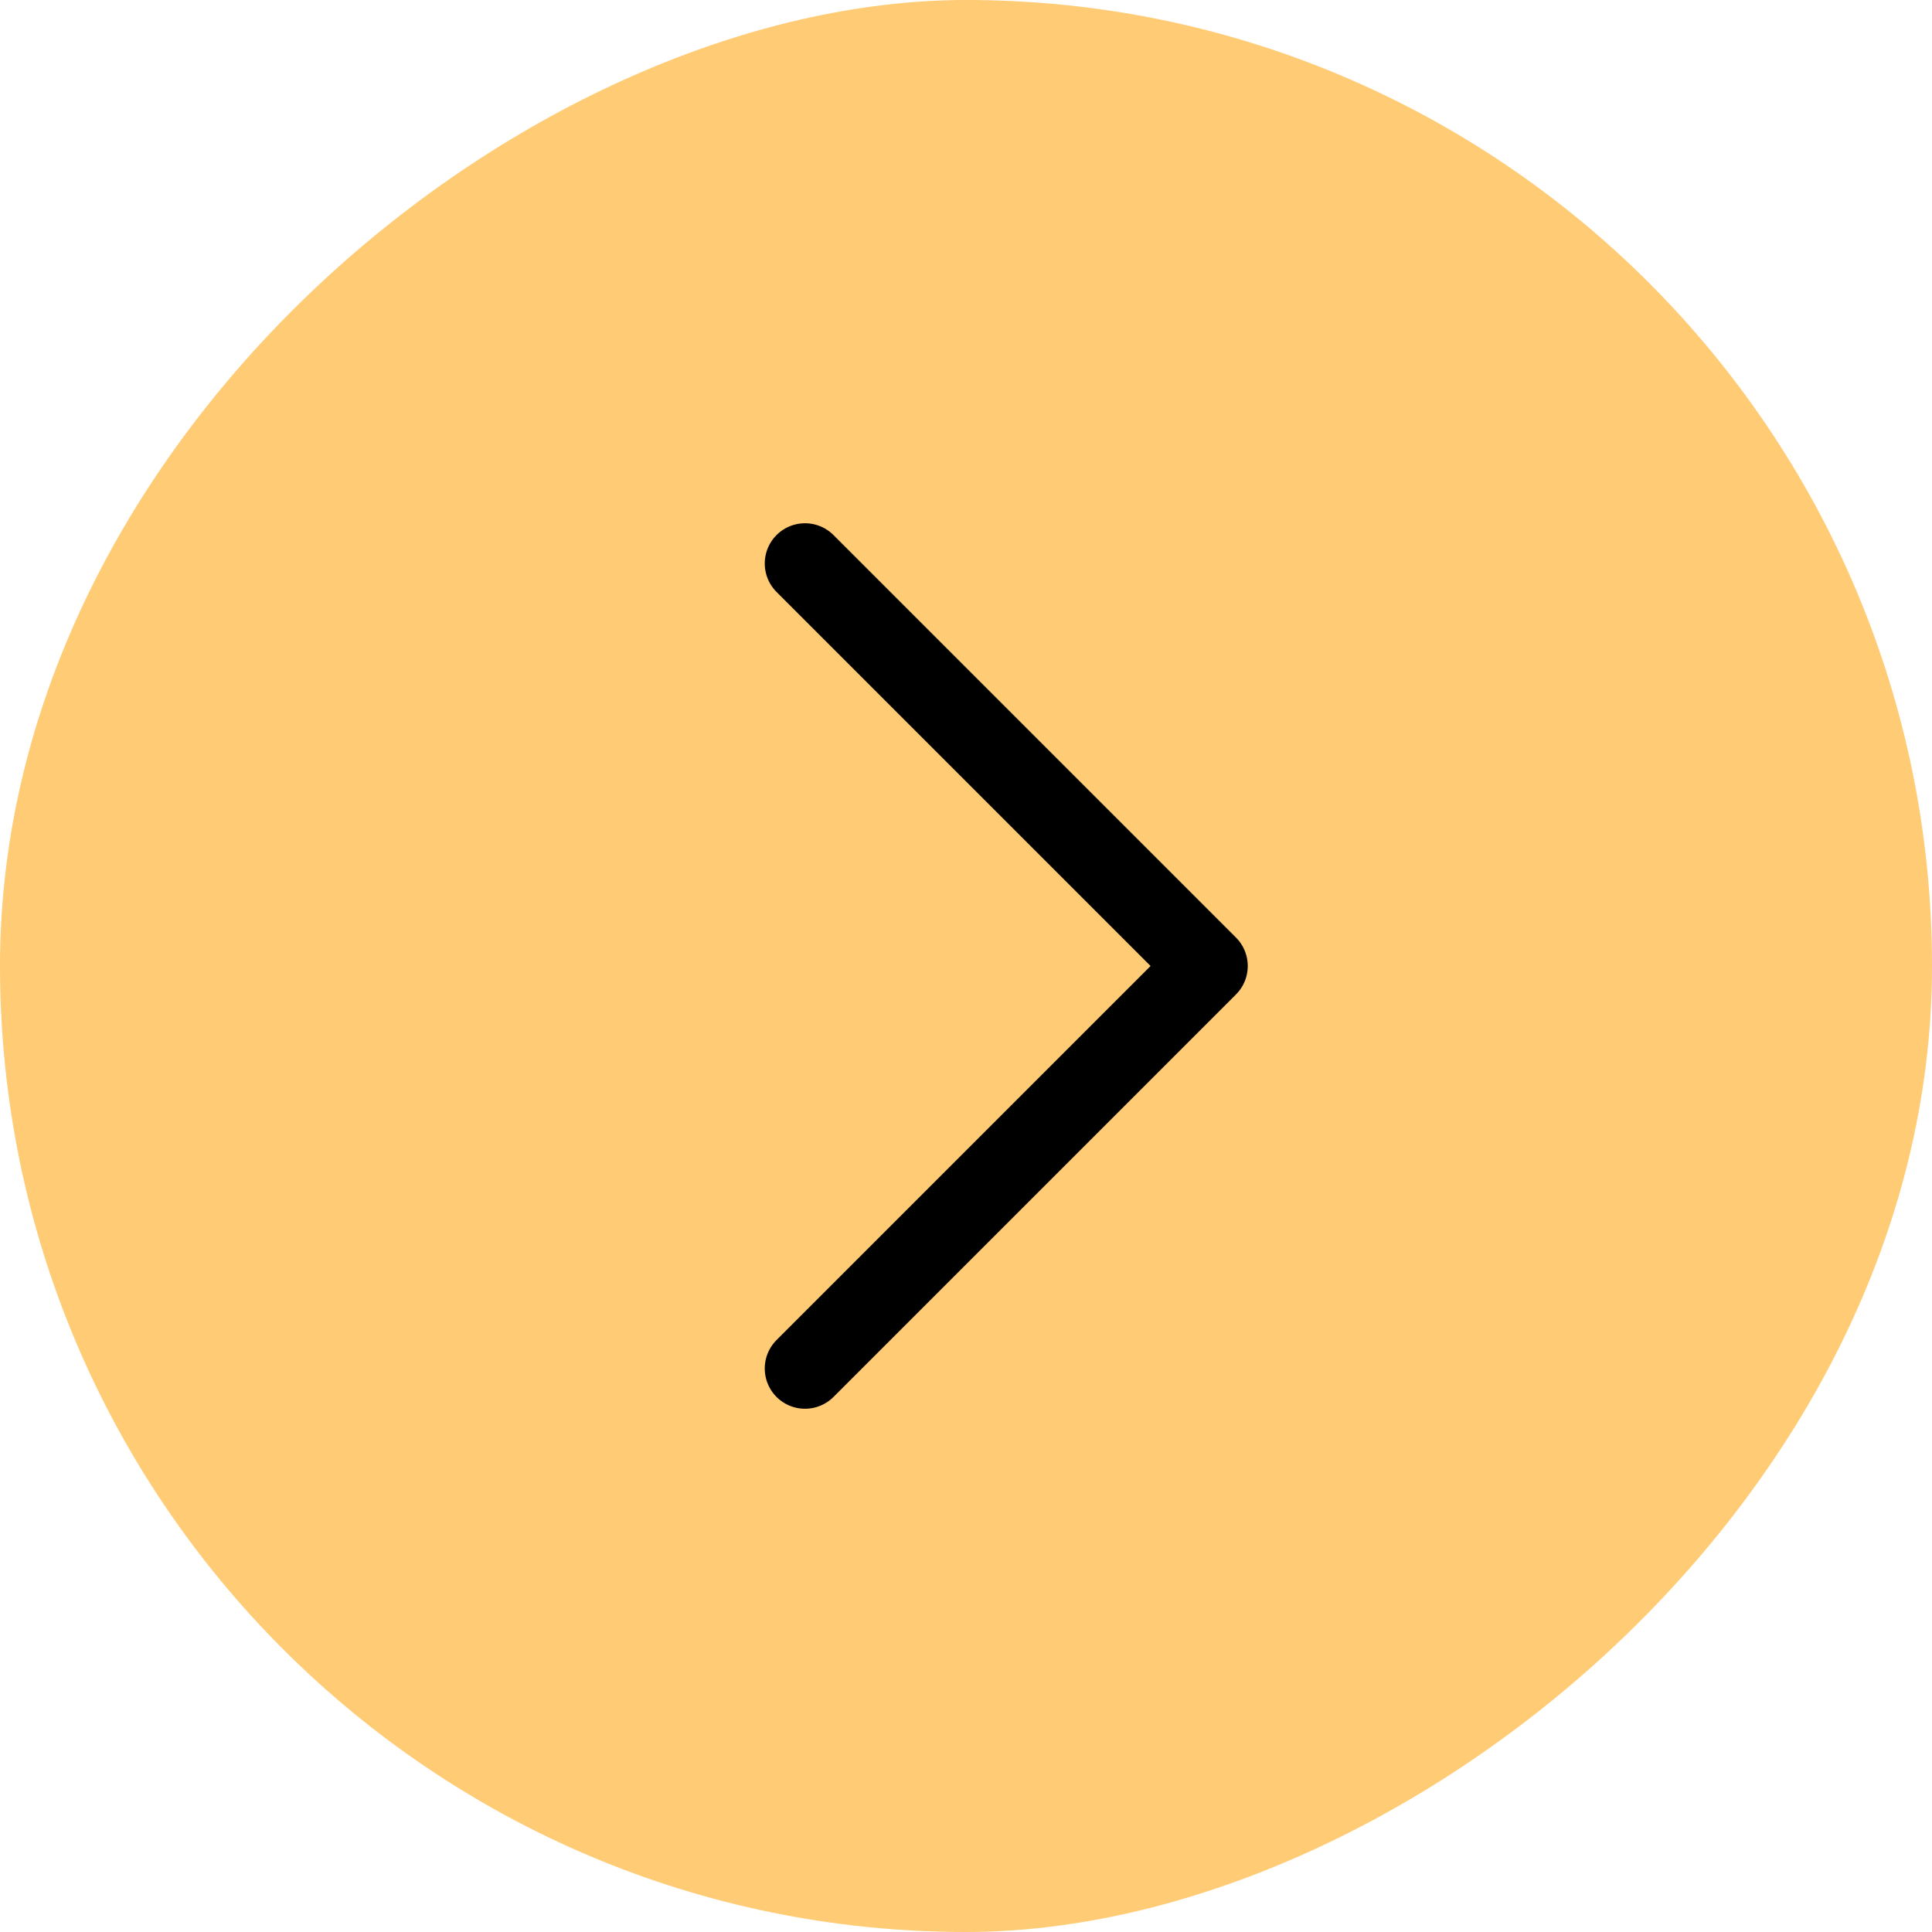
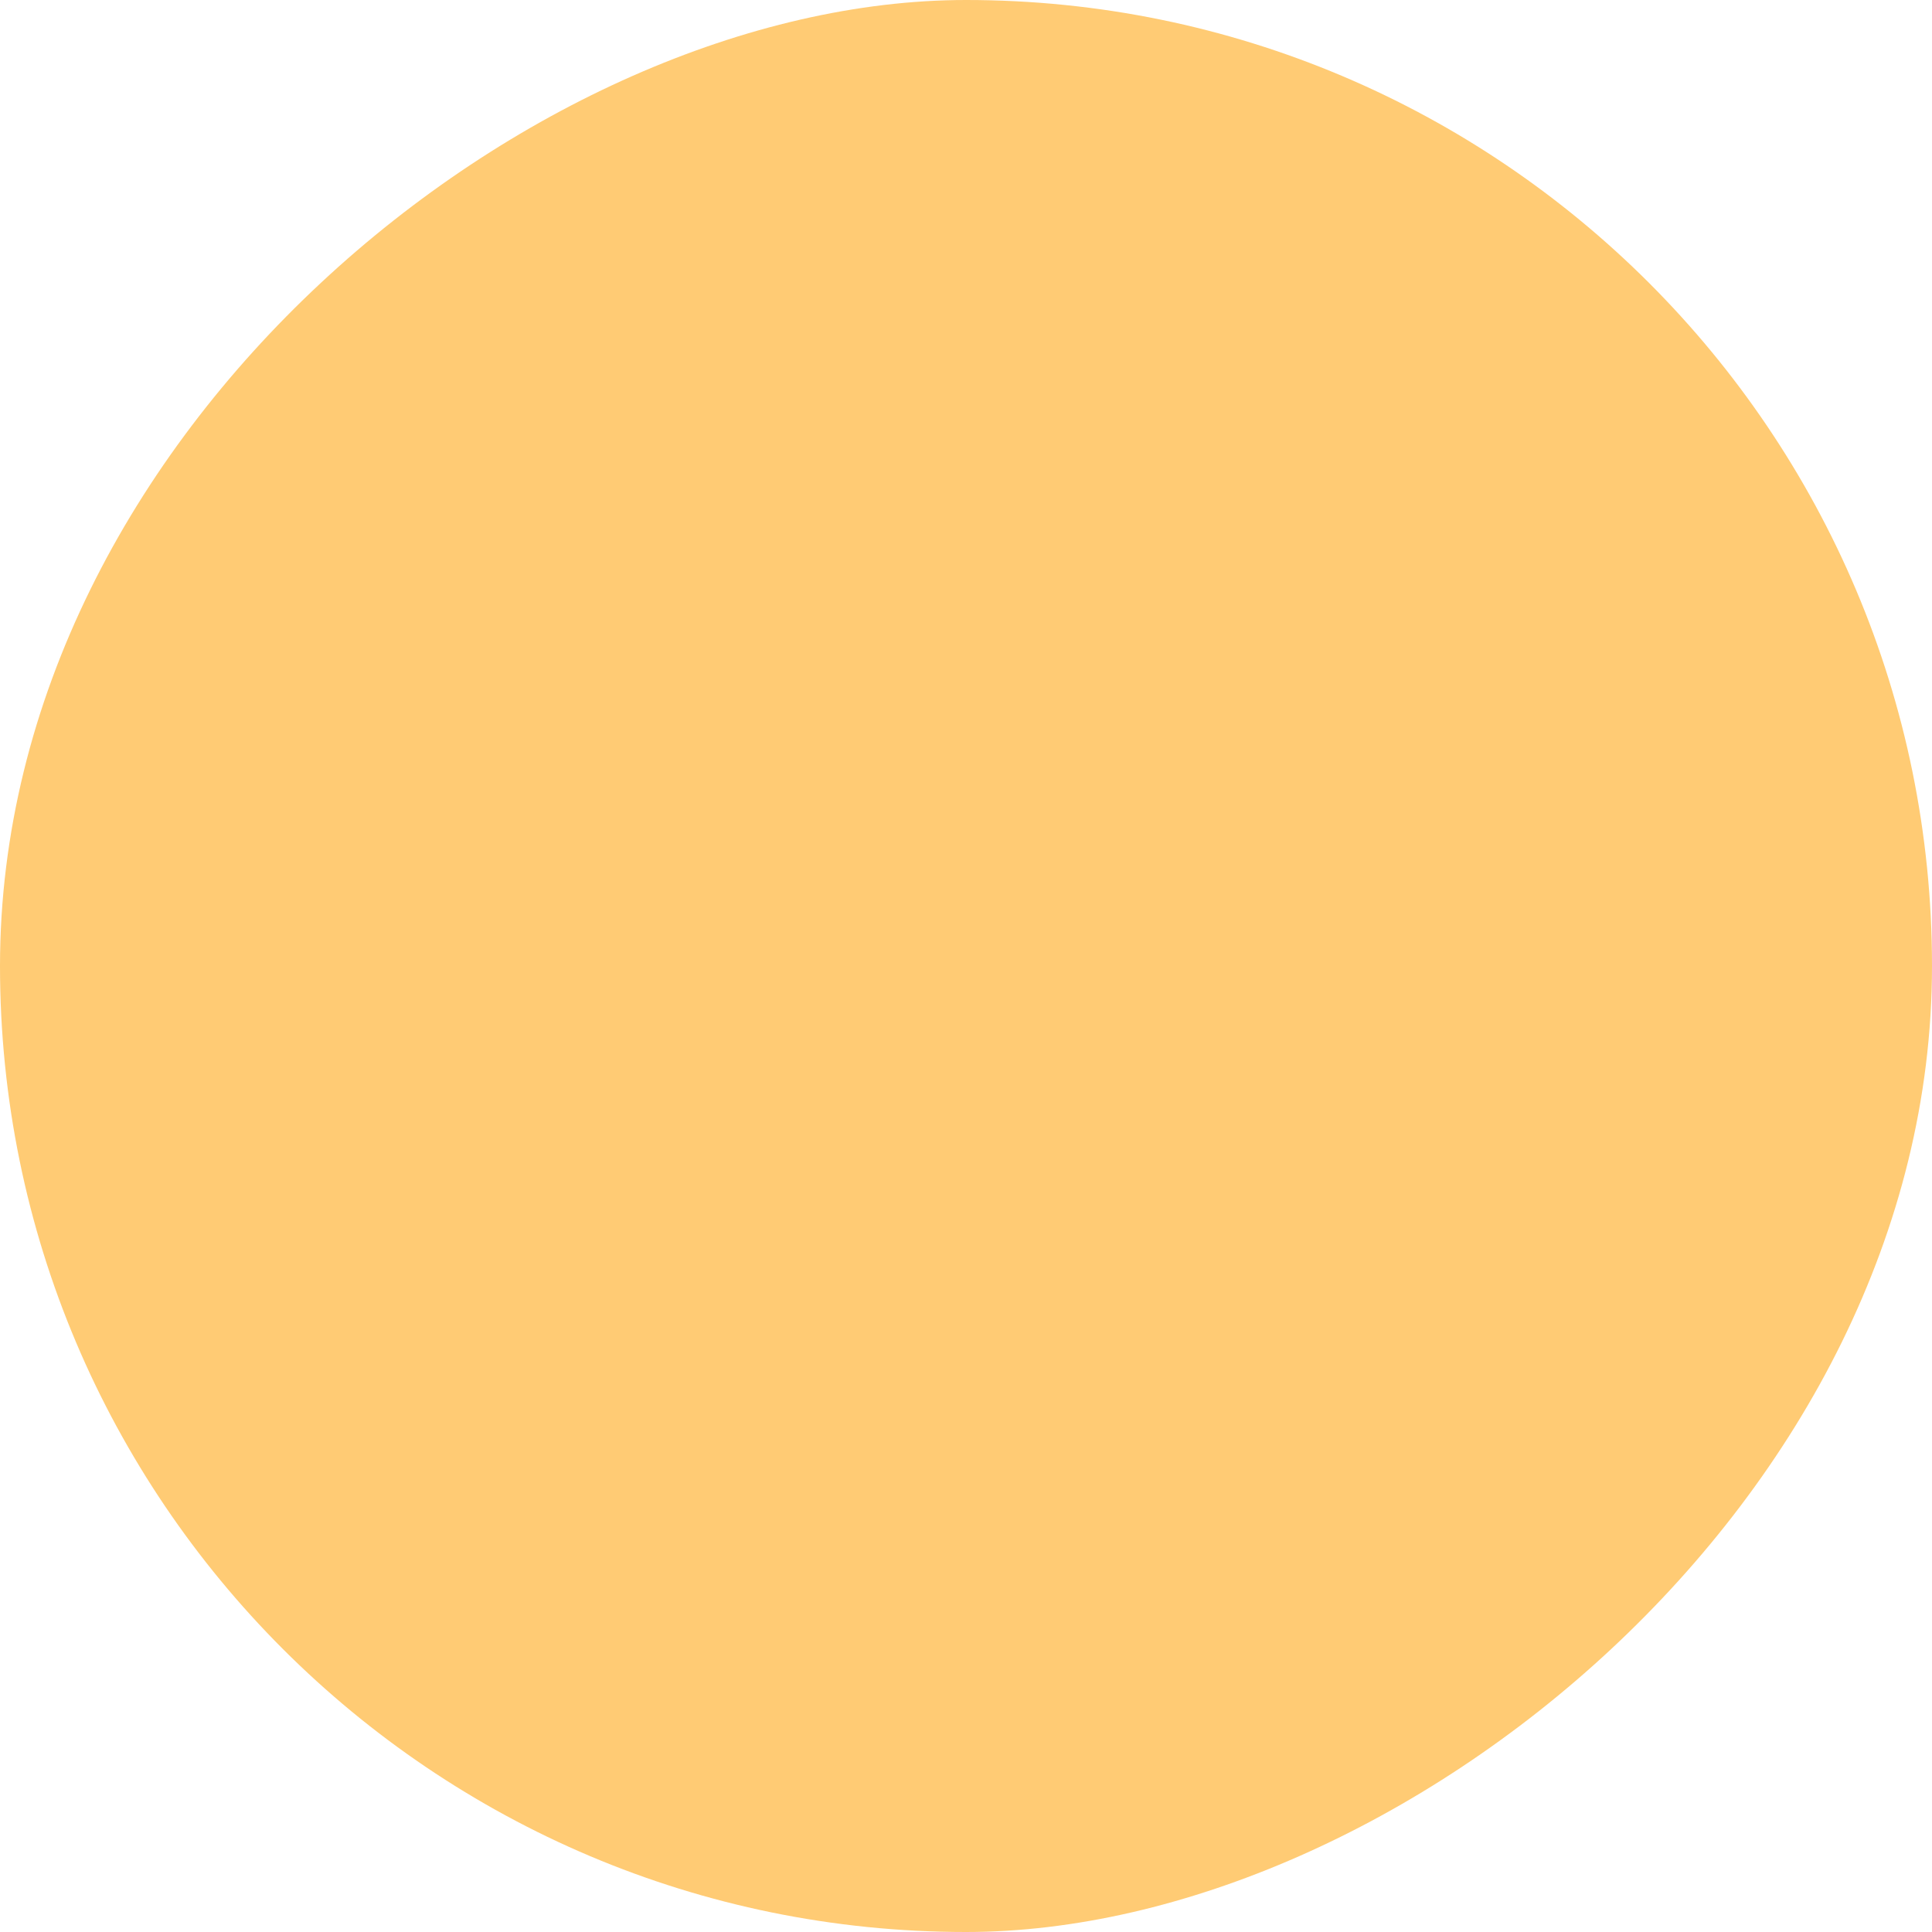
<svg xmlns="http://www.w3.org/2000/svg" width="24" height="24" viewBox="0 0 24 24" fill="none">
  <rect x="24" width="24" height="24" rx="12" transform="rotate(90 24 0)" fill="#FFCB74" />
-   <path d="M10 17L15 12L10 7" stroke="black" stroke-linecap="round" stroke-linejoin="round" />
</svg>